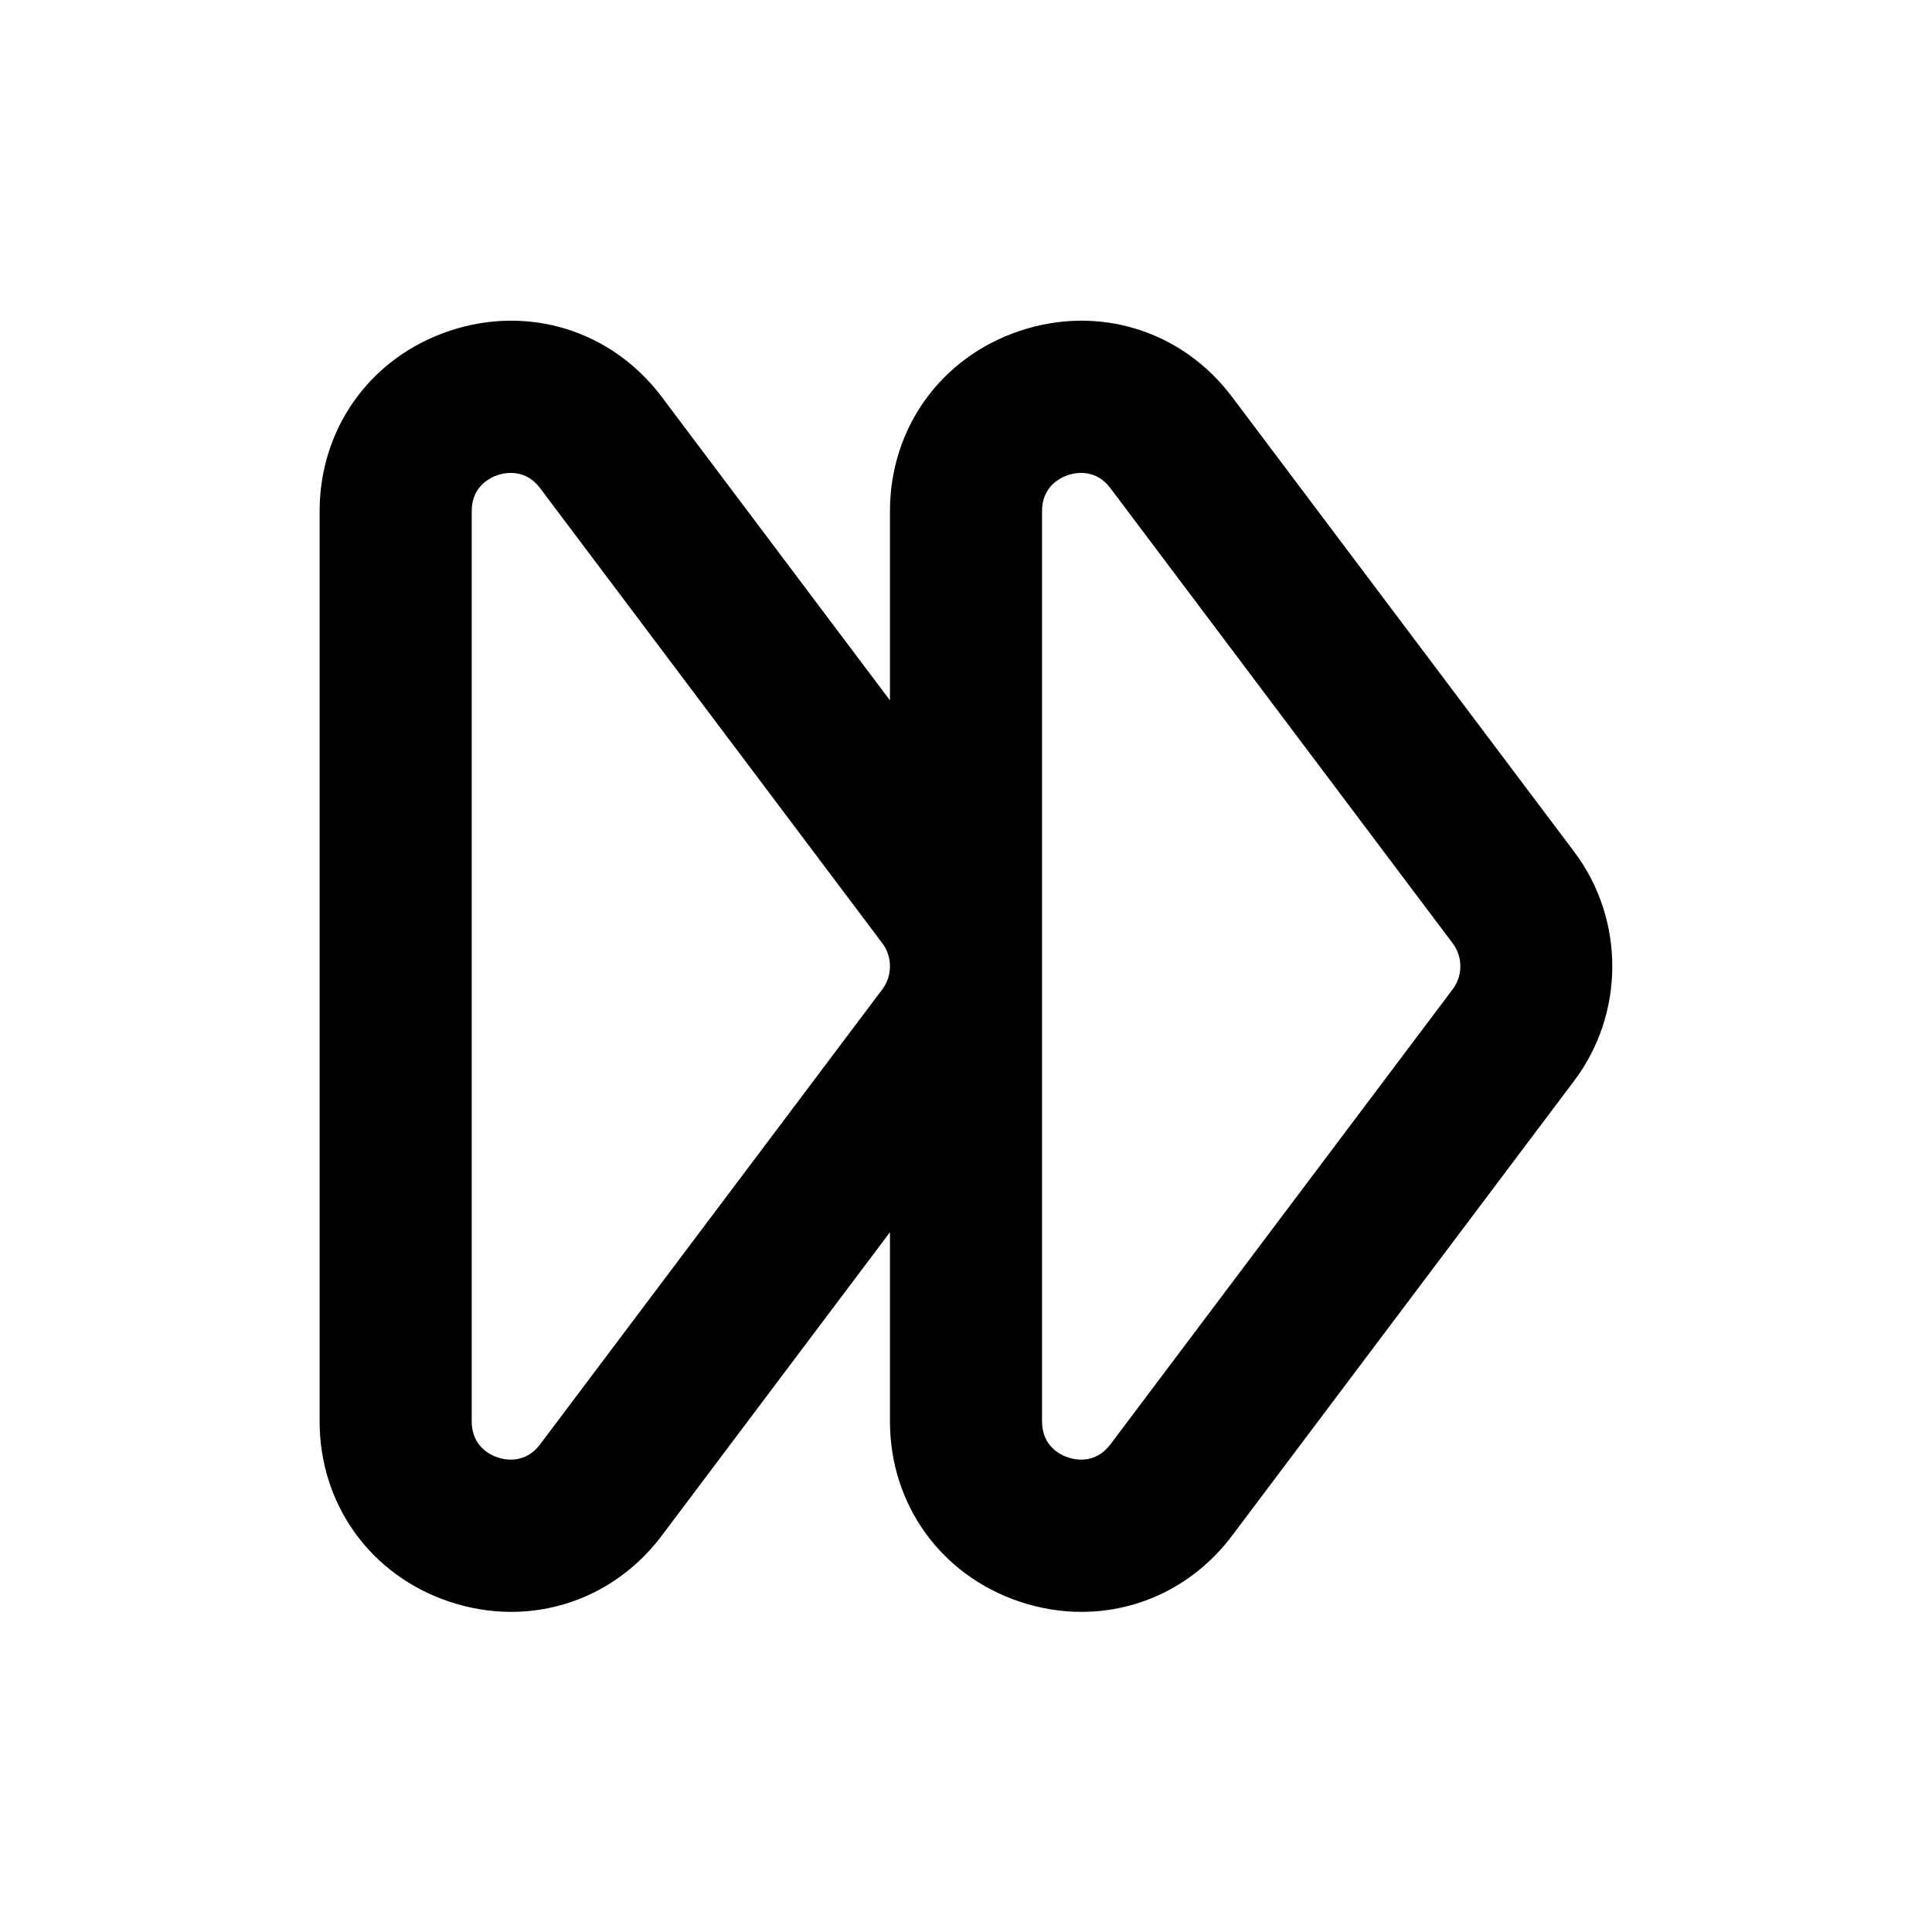
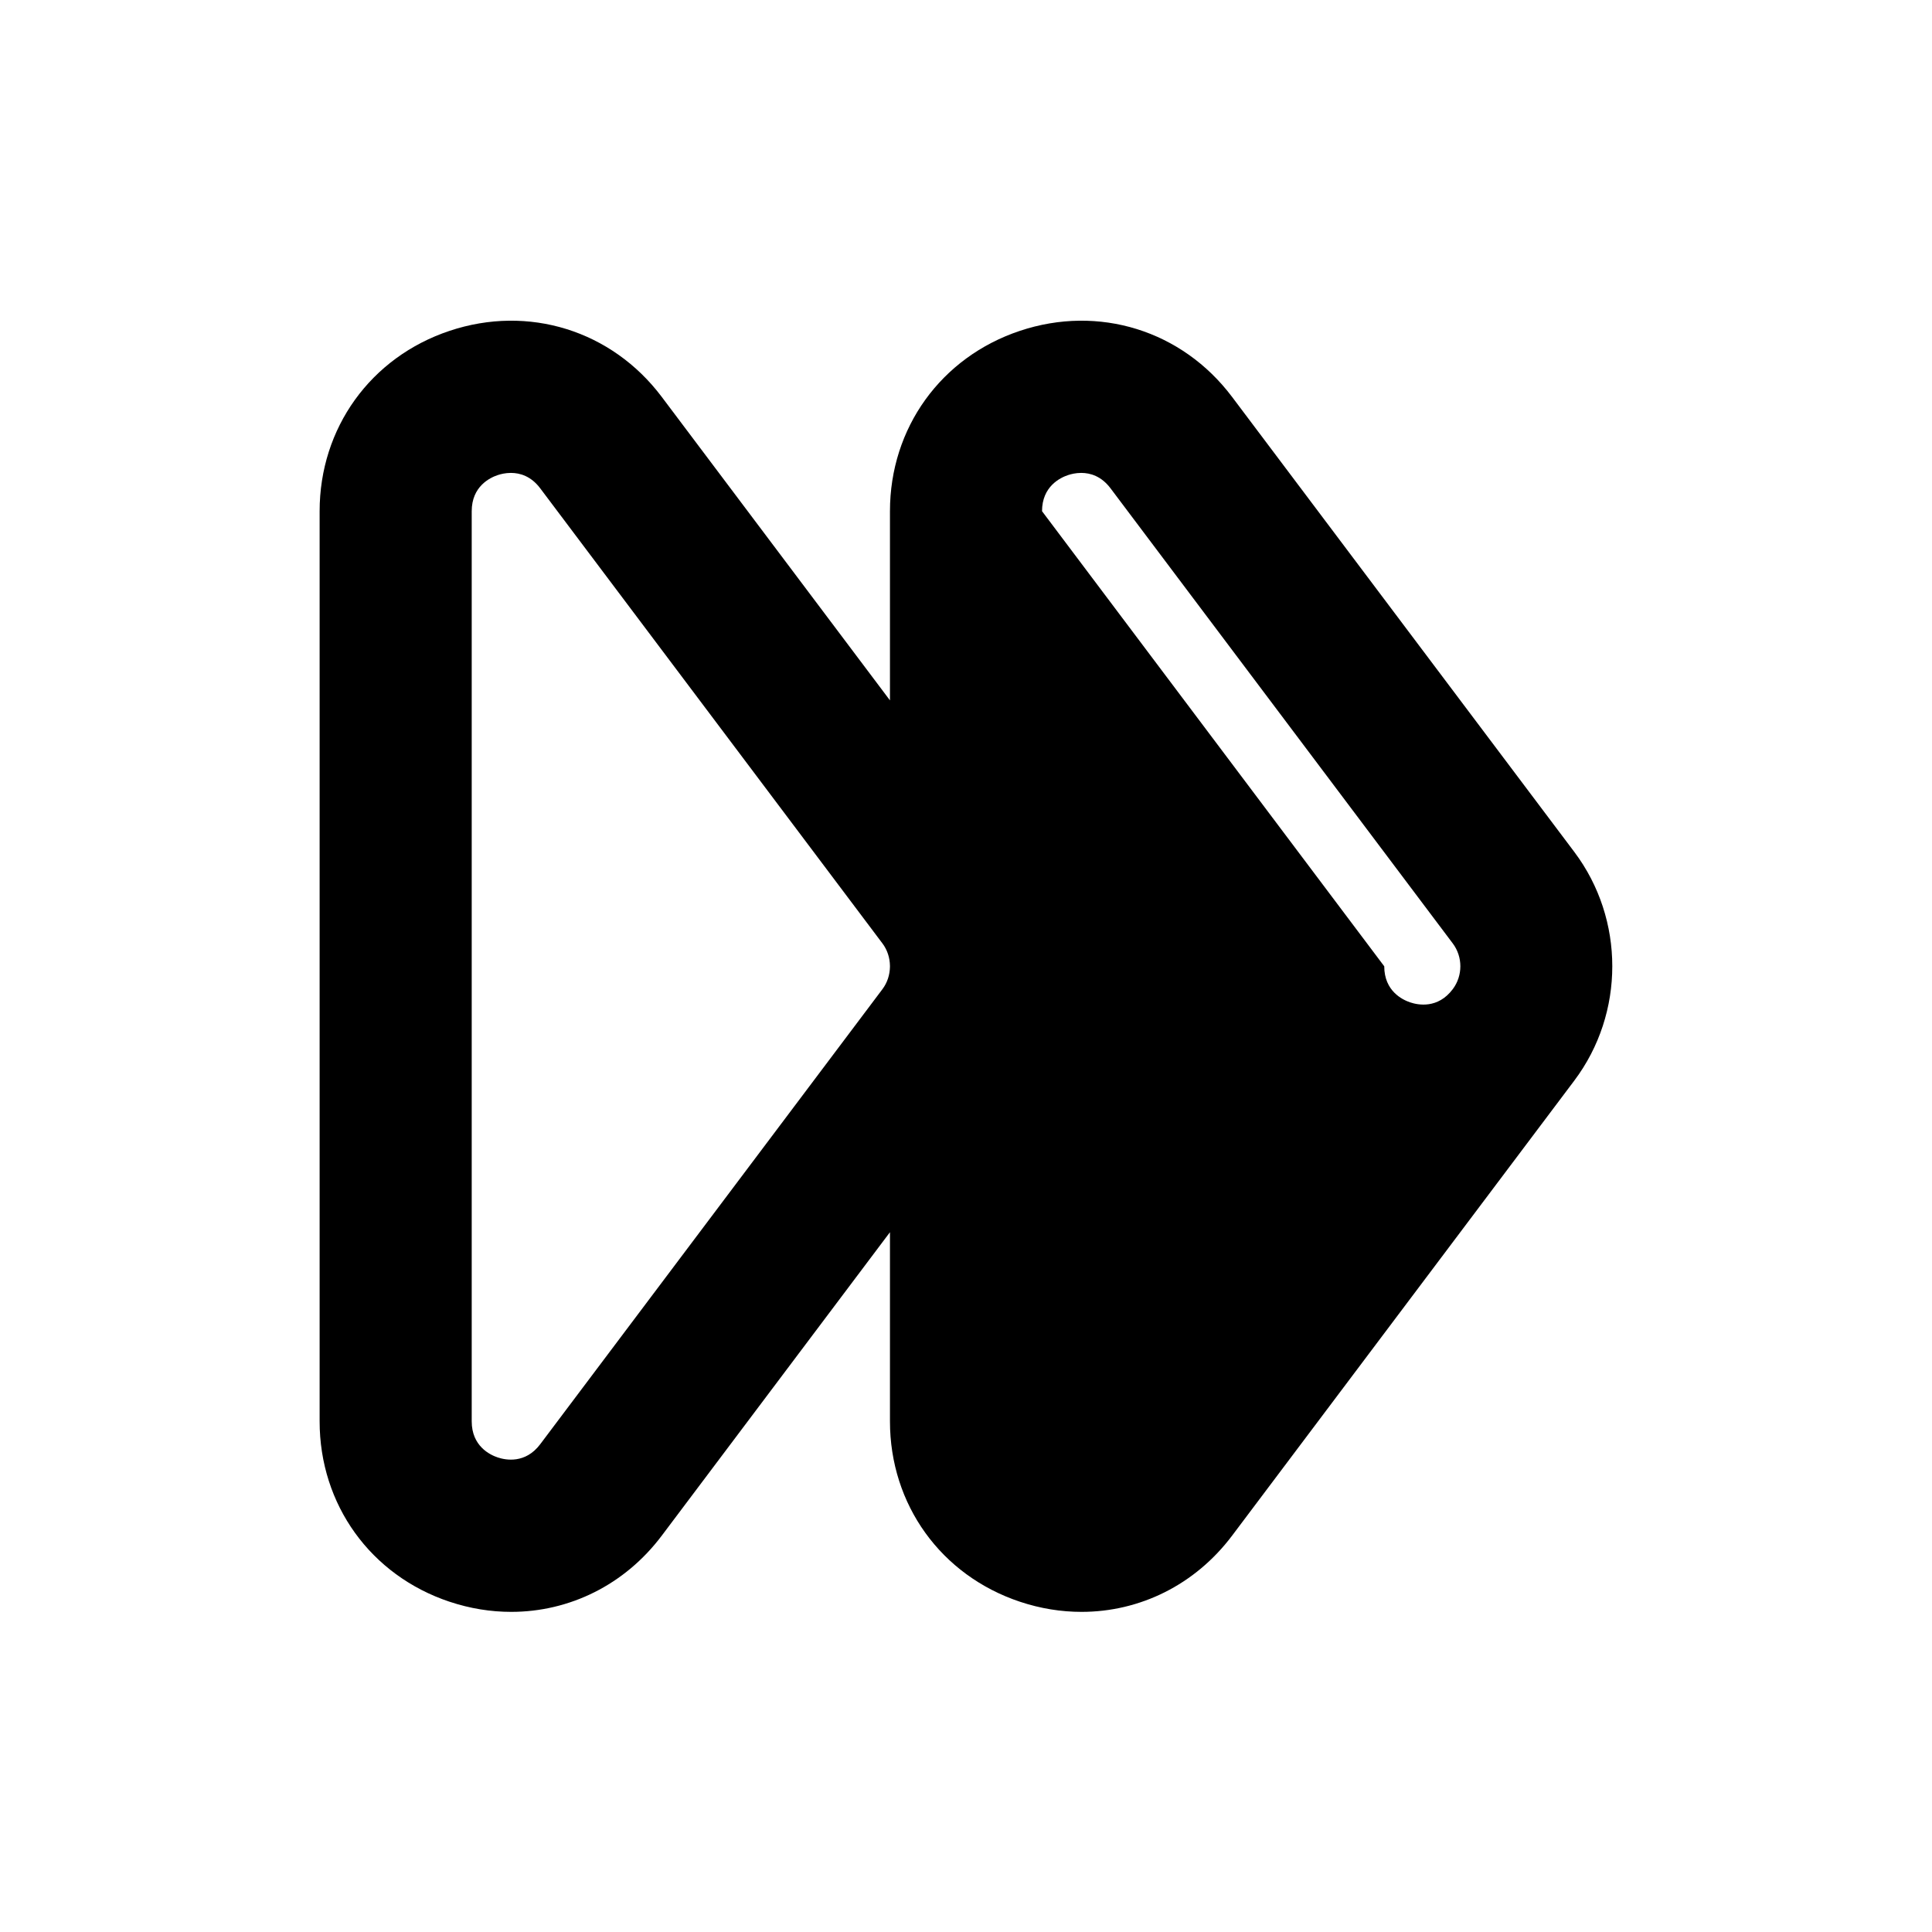
<svg xmlns="http://www.w3.org/2000/svg" fill="#000000" width="800px" height="800px" version="1.1" viewBox="144 144 512 512">
-   <path d="m263.13 568.47c5.43 1.812 10.934 2.695 16.348 2.691 15.434 0 30.086-7.152 39.898-20.203l60.473-80.41v50.125c0 22.047 13.512 40.812 34.426 47.797 5.43 1.812 10.934 2.695 16.348 2.691 15.434 0 30.086-7.152 39.898-20.203l90.695-120.6c13.41-17.836 13.41-42.742 0-60.578l-90.699-120.59c-13.254-17.625-35.336-24.496-56.246-17.508-20.91 6.988-34.422 25.75-34.422 47.797v50.125l-60.473-80.414c-13.254-17.625-35.336-24.496-56.246-17.508-20.914 6.988-34.426 25.75-34.426 47.797v241.2c0 22.051 13.512 40.812 34.426 47.797zm157.02-289c0-6.559 4.82-8.879 6.891-9.566 0.789-0.262 2.035-0.578 3.496-0.578 2.379 0 5.324 0.836 7.769 4.086l90.691 120.6c2.684 3.566 2.684 8.559 0 12.125l-90.691 120.59c-3.941 5.246-9.191 4.207-11.262 3.508-2.074-0.691-6.894-3.008-6.894-9.566zm-151.14 0c0-6.559 4.82-8.879 6.891-9.566 0.789-0.262 2.035-0.578 3.496-0.578 2.379 0 5.324 0.836 7.769 4.086l90.691 120.6c1.309 1.742 1.961 3.828 1.988 5.918v0.289c-0.031 2.09-0.68 4.176-1.988 5.918l-90.691 120.59c-3.941 5.246-9.191 4.207-11.262 3.508-2.074-0.691-6.894-3.008-6.894-9.566z" />
+   <path d="m263.13 568.47c5.43 1.812 10.934 2.695 16.348 2.691 15.434 0 30.086-7.152 39.898-20.203l60.473-80.41v50.125c0 22.047 13.512 40.812 34.426 47.797 5.43 1.812 10.934 2.695 16.348 2.691 15.434 0 30.086-7.152 39.898-20.203l90.695-120.6c13.41-17.836 13.41-42.742 0-60.578l-90.699-120.59c-13.254-17.625-35.336-24.496-56.246-17.508-20.91 6.988-34.422 25.75-34.422 47.797v50.125l-60.473-80.414c-13.254-17.625-35.336-24.496-56.246-17.508-20.914 6.988-34.426 25.75-34.426 47.797v241.2c0 22.051 13.512 40.812 34.426 47.797zm157.02-289c0-6.559 4.82-8.879 6.891-9.566 0.789-0.262 2.035-0.578 3.496-0.578 2.379 0 5.324 0.836 7.769 4.086l90.691 120.6c2.684 3.566 2.684 8.559 0 12.125c-3.941 5.246-9.191 4.207-11.262 3.508-2.074-0.691-6.894-3.008-6.894-9.566zm-151.14 0c0-6.559 4.82-8.879 6.891-9.566 0.789-0.262 2.035-0.578 3.496-0.578 2.379 0 5.324 0.836 7.769 4.086l90.691 120.6c1.309 1.742 1.961 3.828 1.988 5.918v0.289c-0.031 2.09-0.68 4.176-1.988 5.918l-90.691 120.59c-3.941 5.246-9.191 4.207-11.262 3.508-2.074-0.691-6.894-3.008-6.894-9.566z" />
</svg>